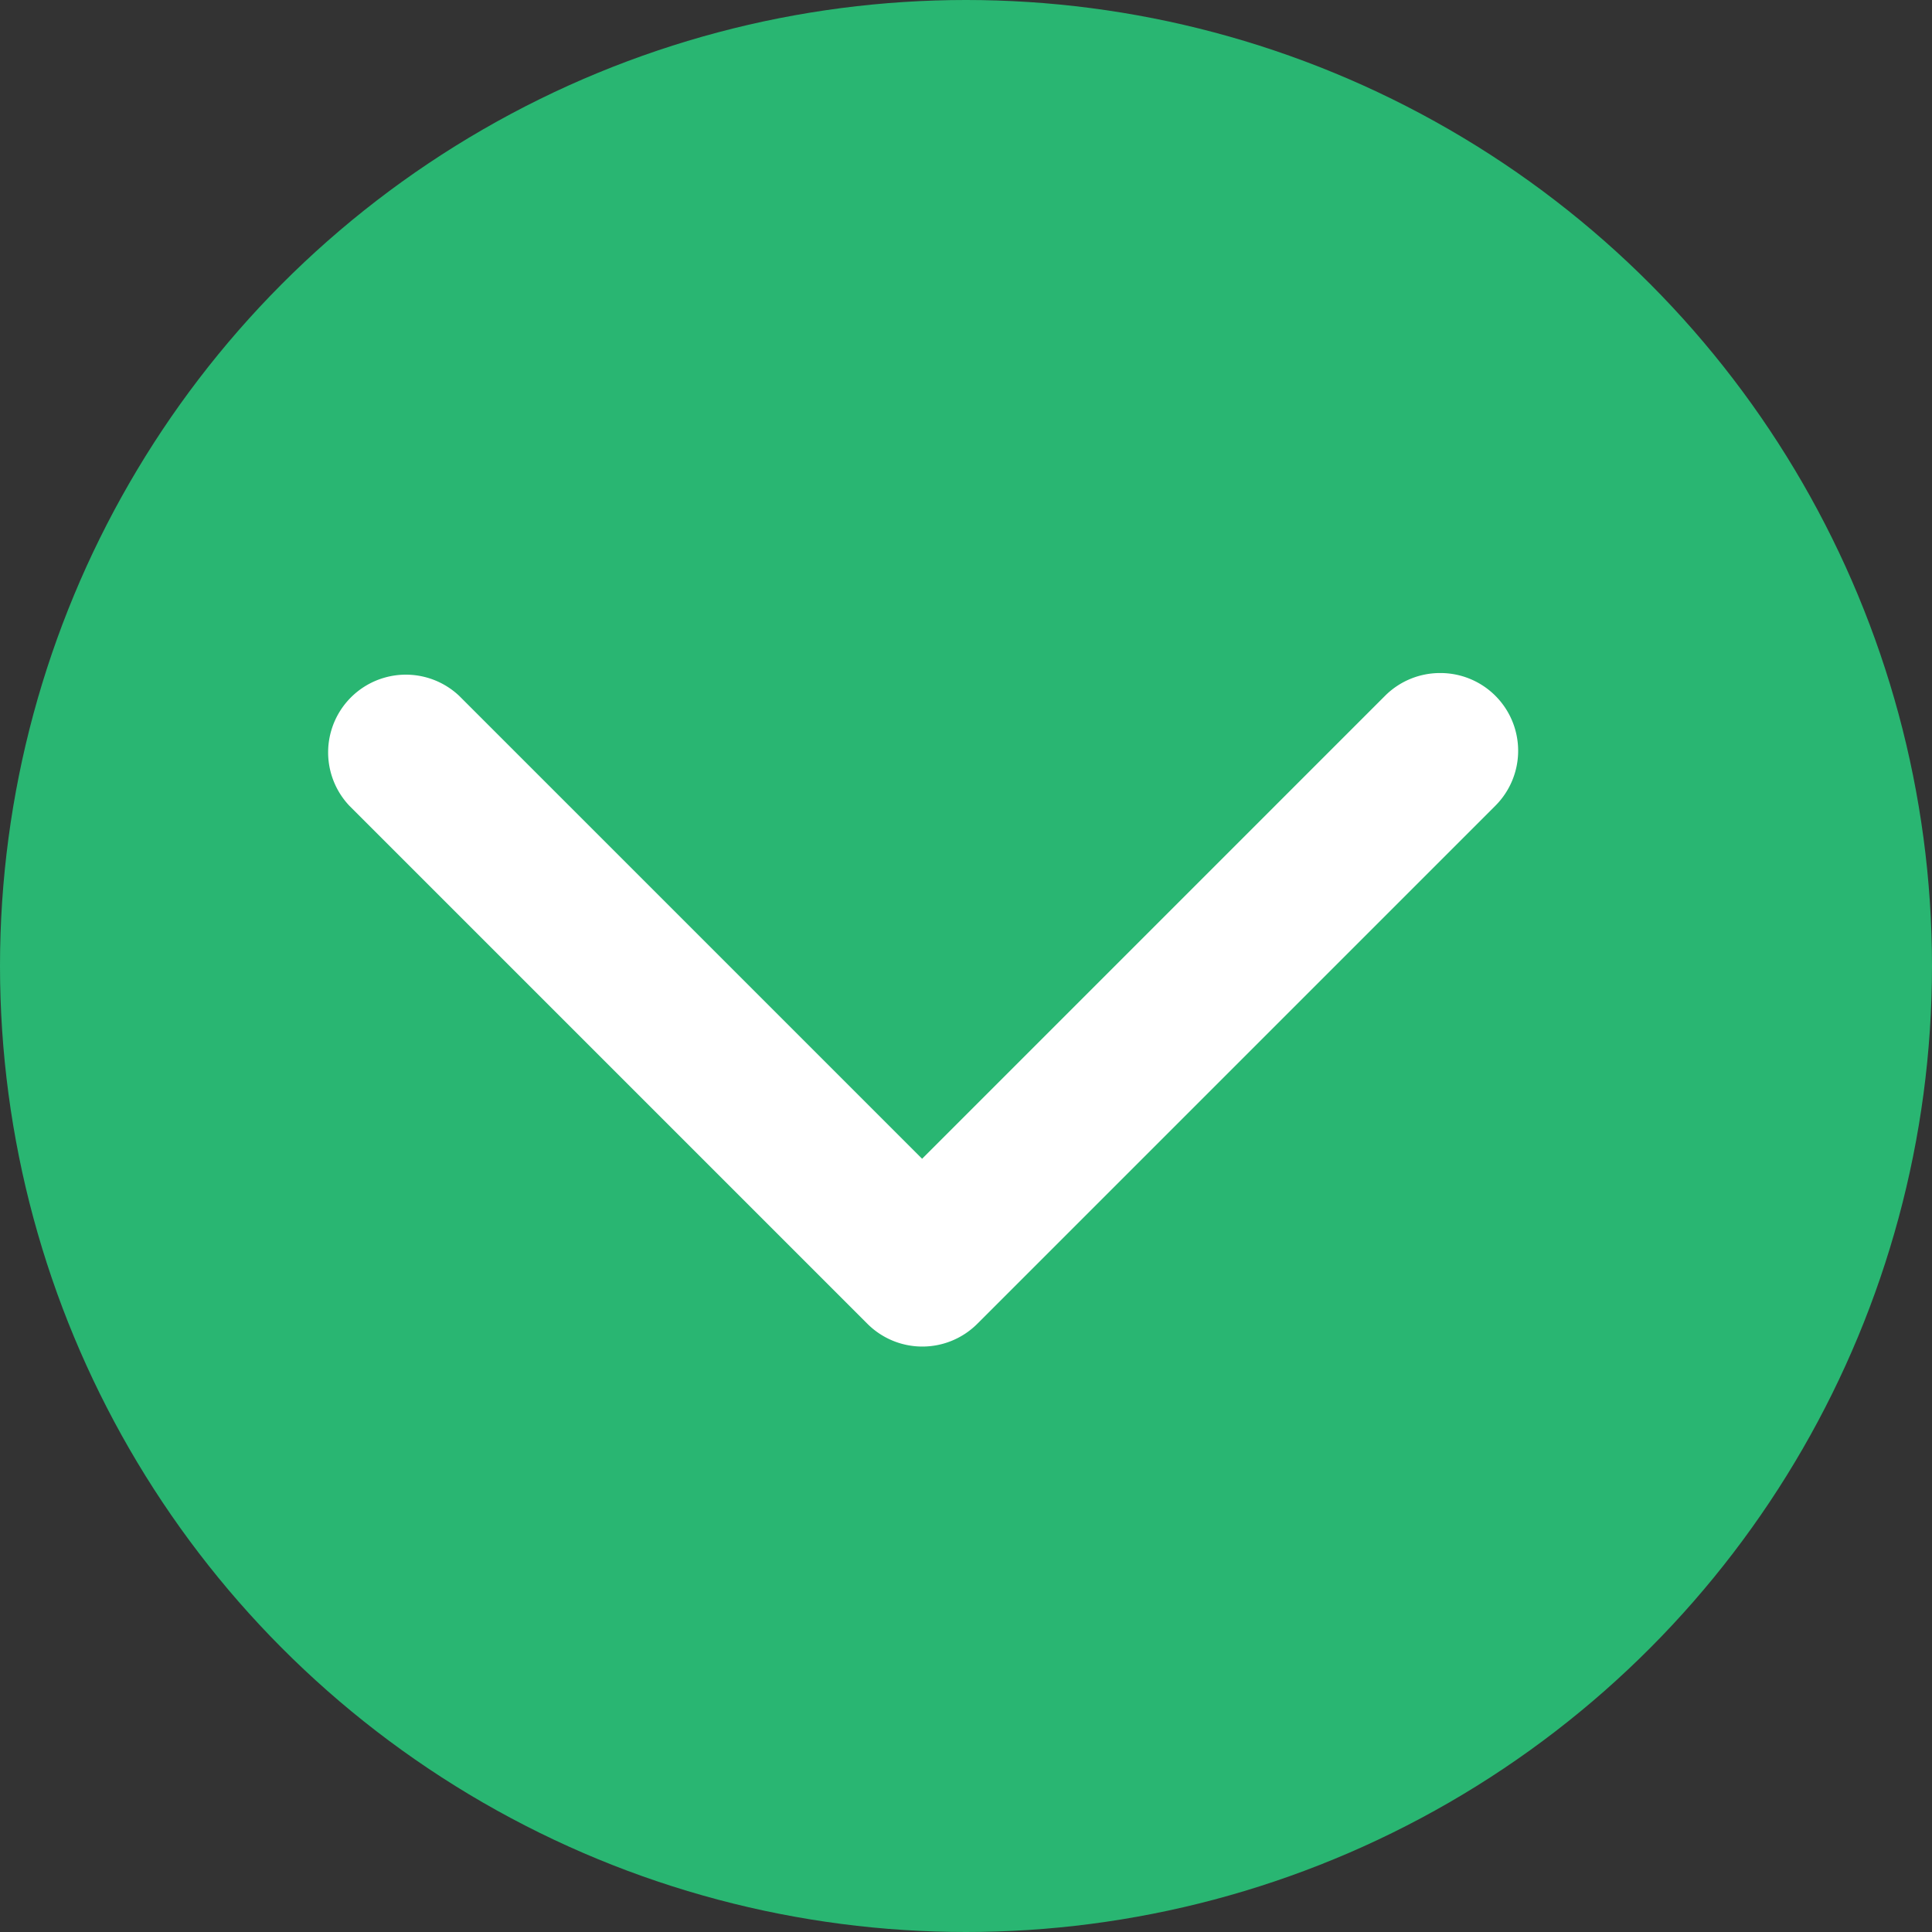
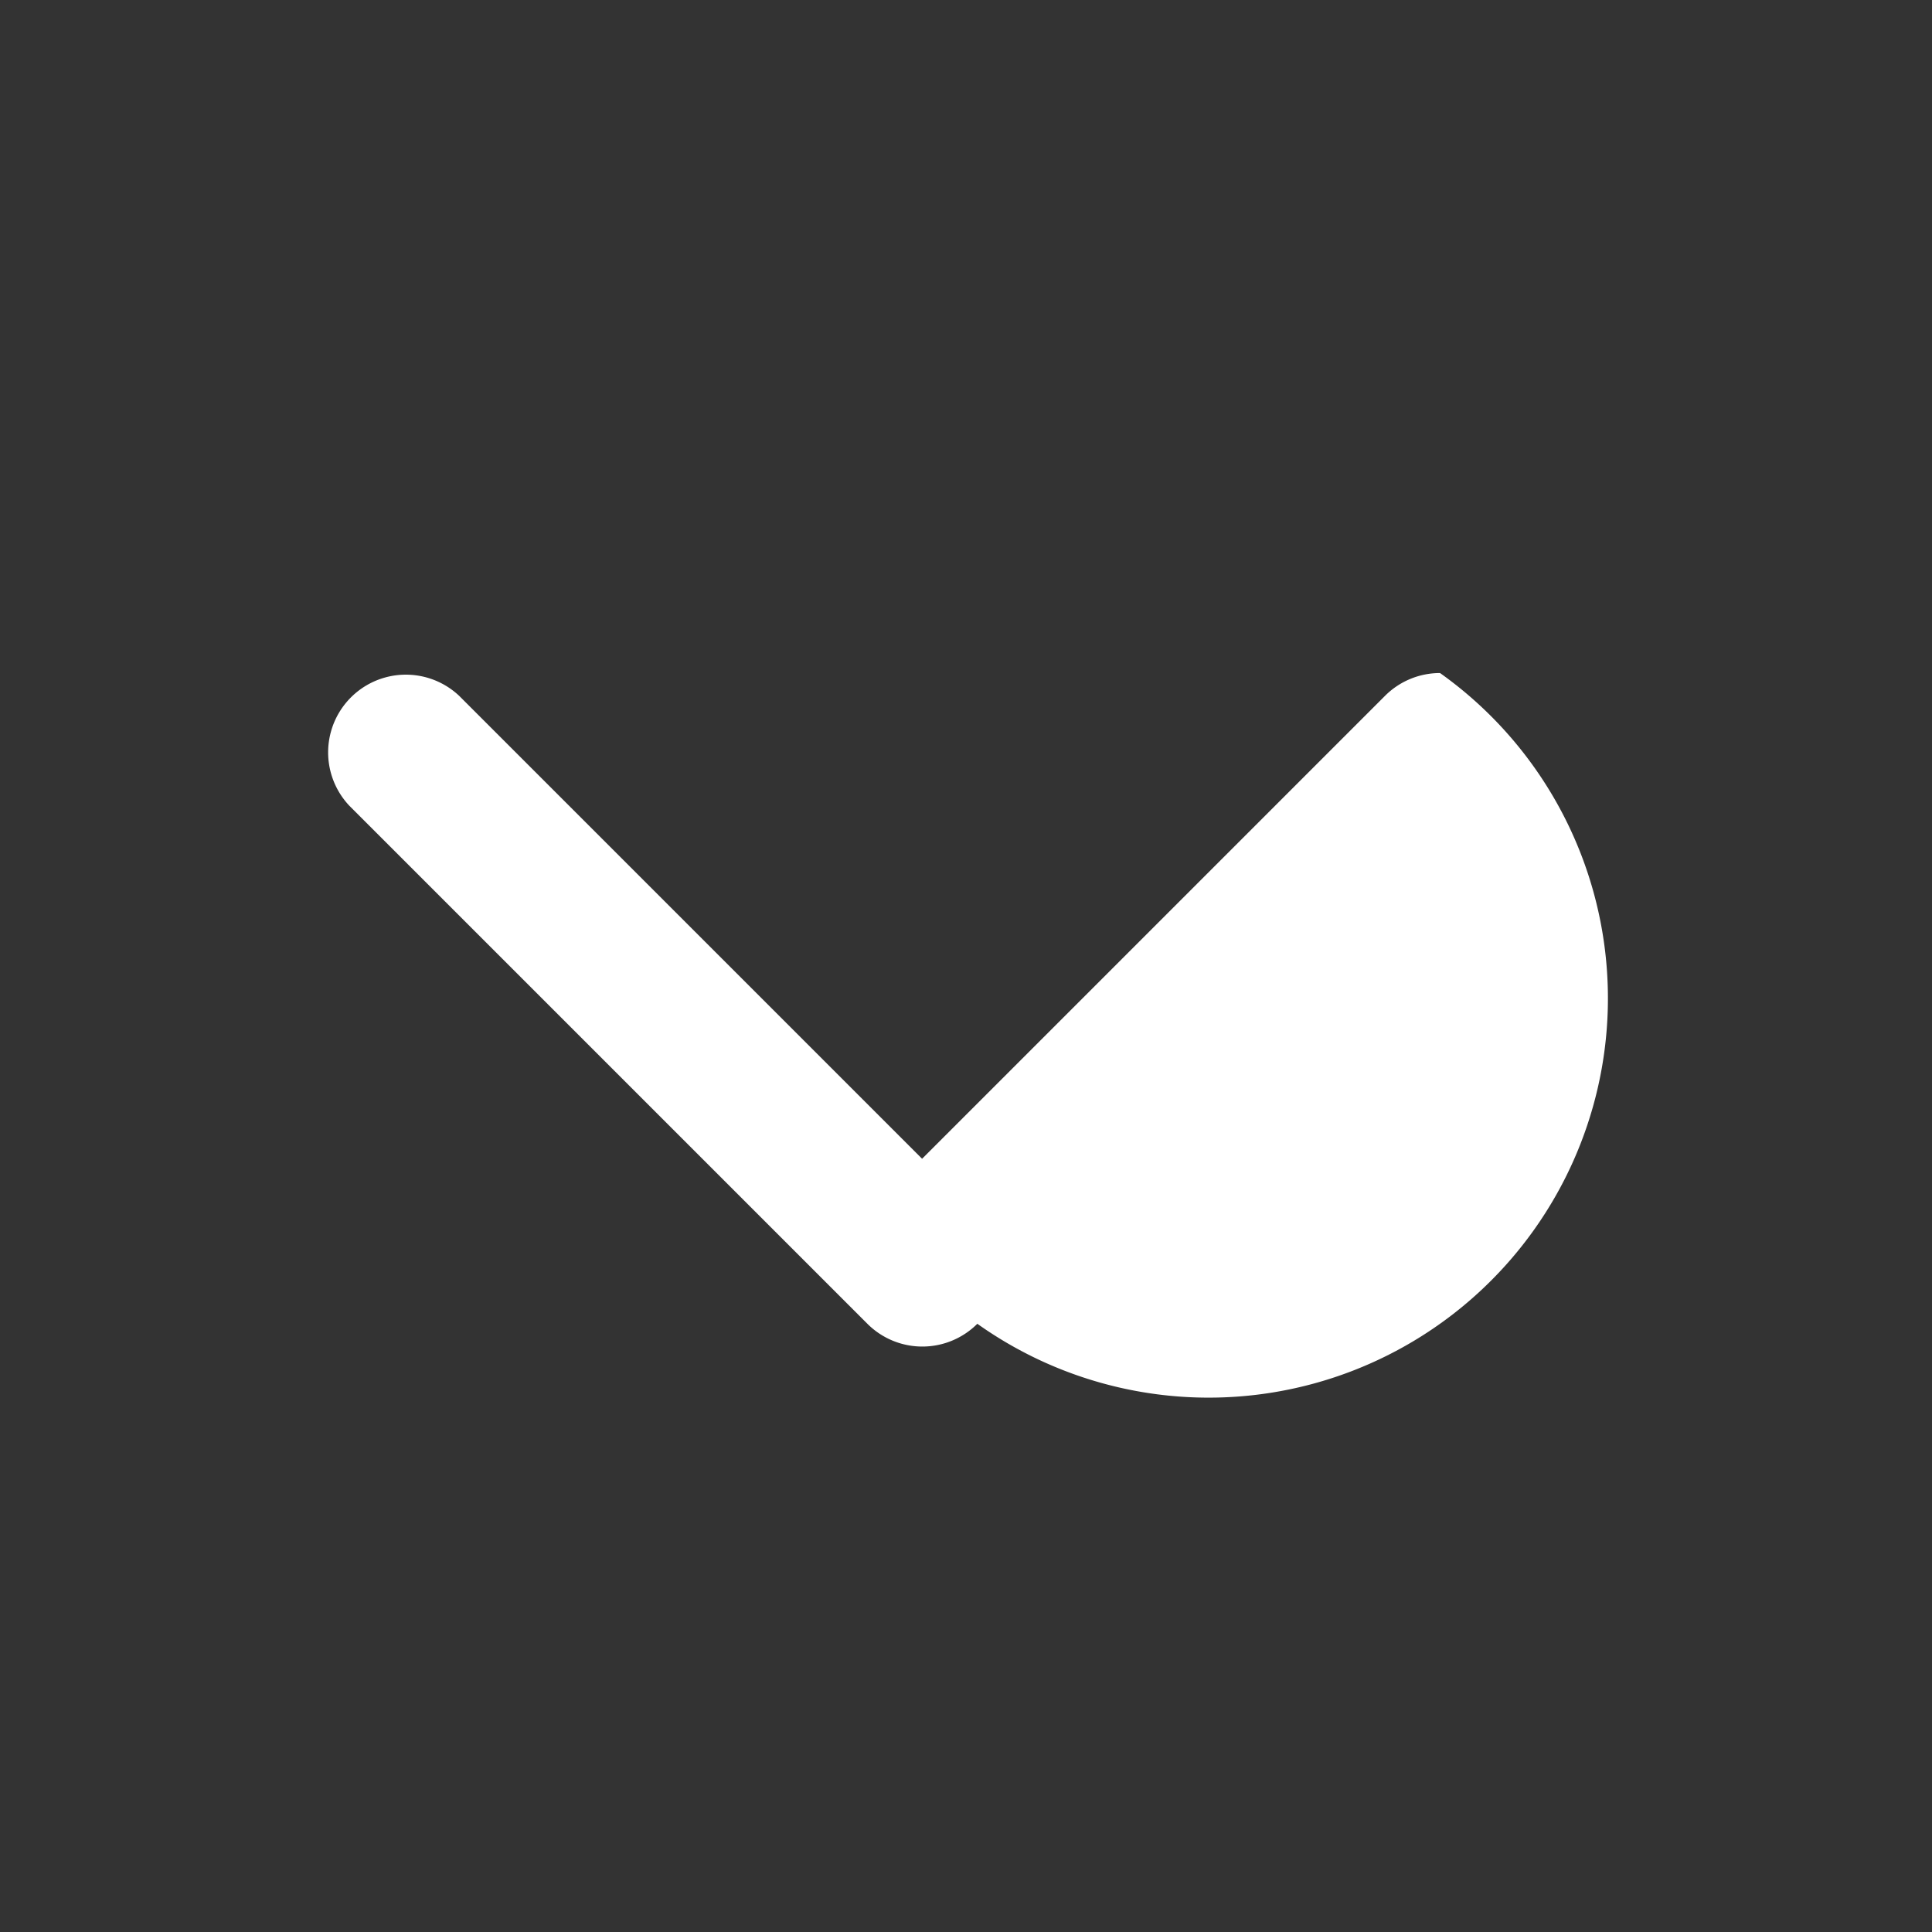
<svg xmlns="http://www.w3.org/2000/svg" width="22" height="22" viewBox="0 0 22 22">
  <rect x="0" y="0" width="22" height="22" fill="#333333" stroke="none" />
  <g id="Group_21752" data-name="Group 21752" transform="translate(-67 -708)">
-     <circle id="Ellipse_2159" data-name="Ellipse 2159" cx="11" cy="11" r="11" transform="translate(67 708)" fill="#29b672" />
    <g id="priority-low" transform="translate(119.218 709.164)">
-       <path id="Path_26258" data-name="Path 26258" d="M13.18,6.5a.885.885,0,0,0-.626.259L7.282,12.031,2.01,6.759A.885.885,0,0,0,.759,8.01l5.9,5.9a.885.885,0,0,0,1.252,0l5.9-5.9A.885.885,0,0,0,13.18,6.5Z" transform="translate(-49)" fill="#fff" />
+       <path id="Path_26258" data-name="Path 26258" d="M13.18,6.5a.885.885,0,0,0-.626.259L7.282,12.031,2.01,6.759A.885.885,0,0,0,.759,8.01l5.9,5.9a.885.885,0,0,0,1.252,0A.885.885,0,0,0,13.18,6.5Z" transform="translate(-49)" fill="#fff" />
    </g>
  </g>
</svg>